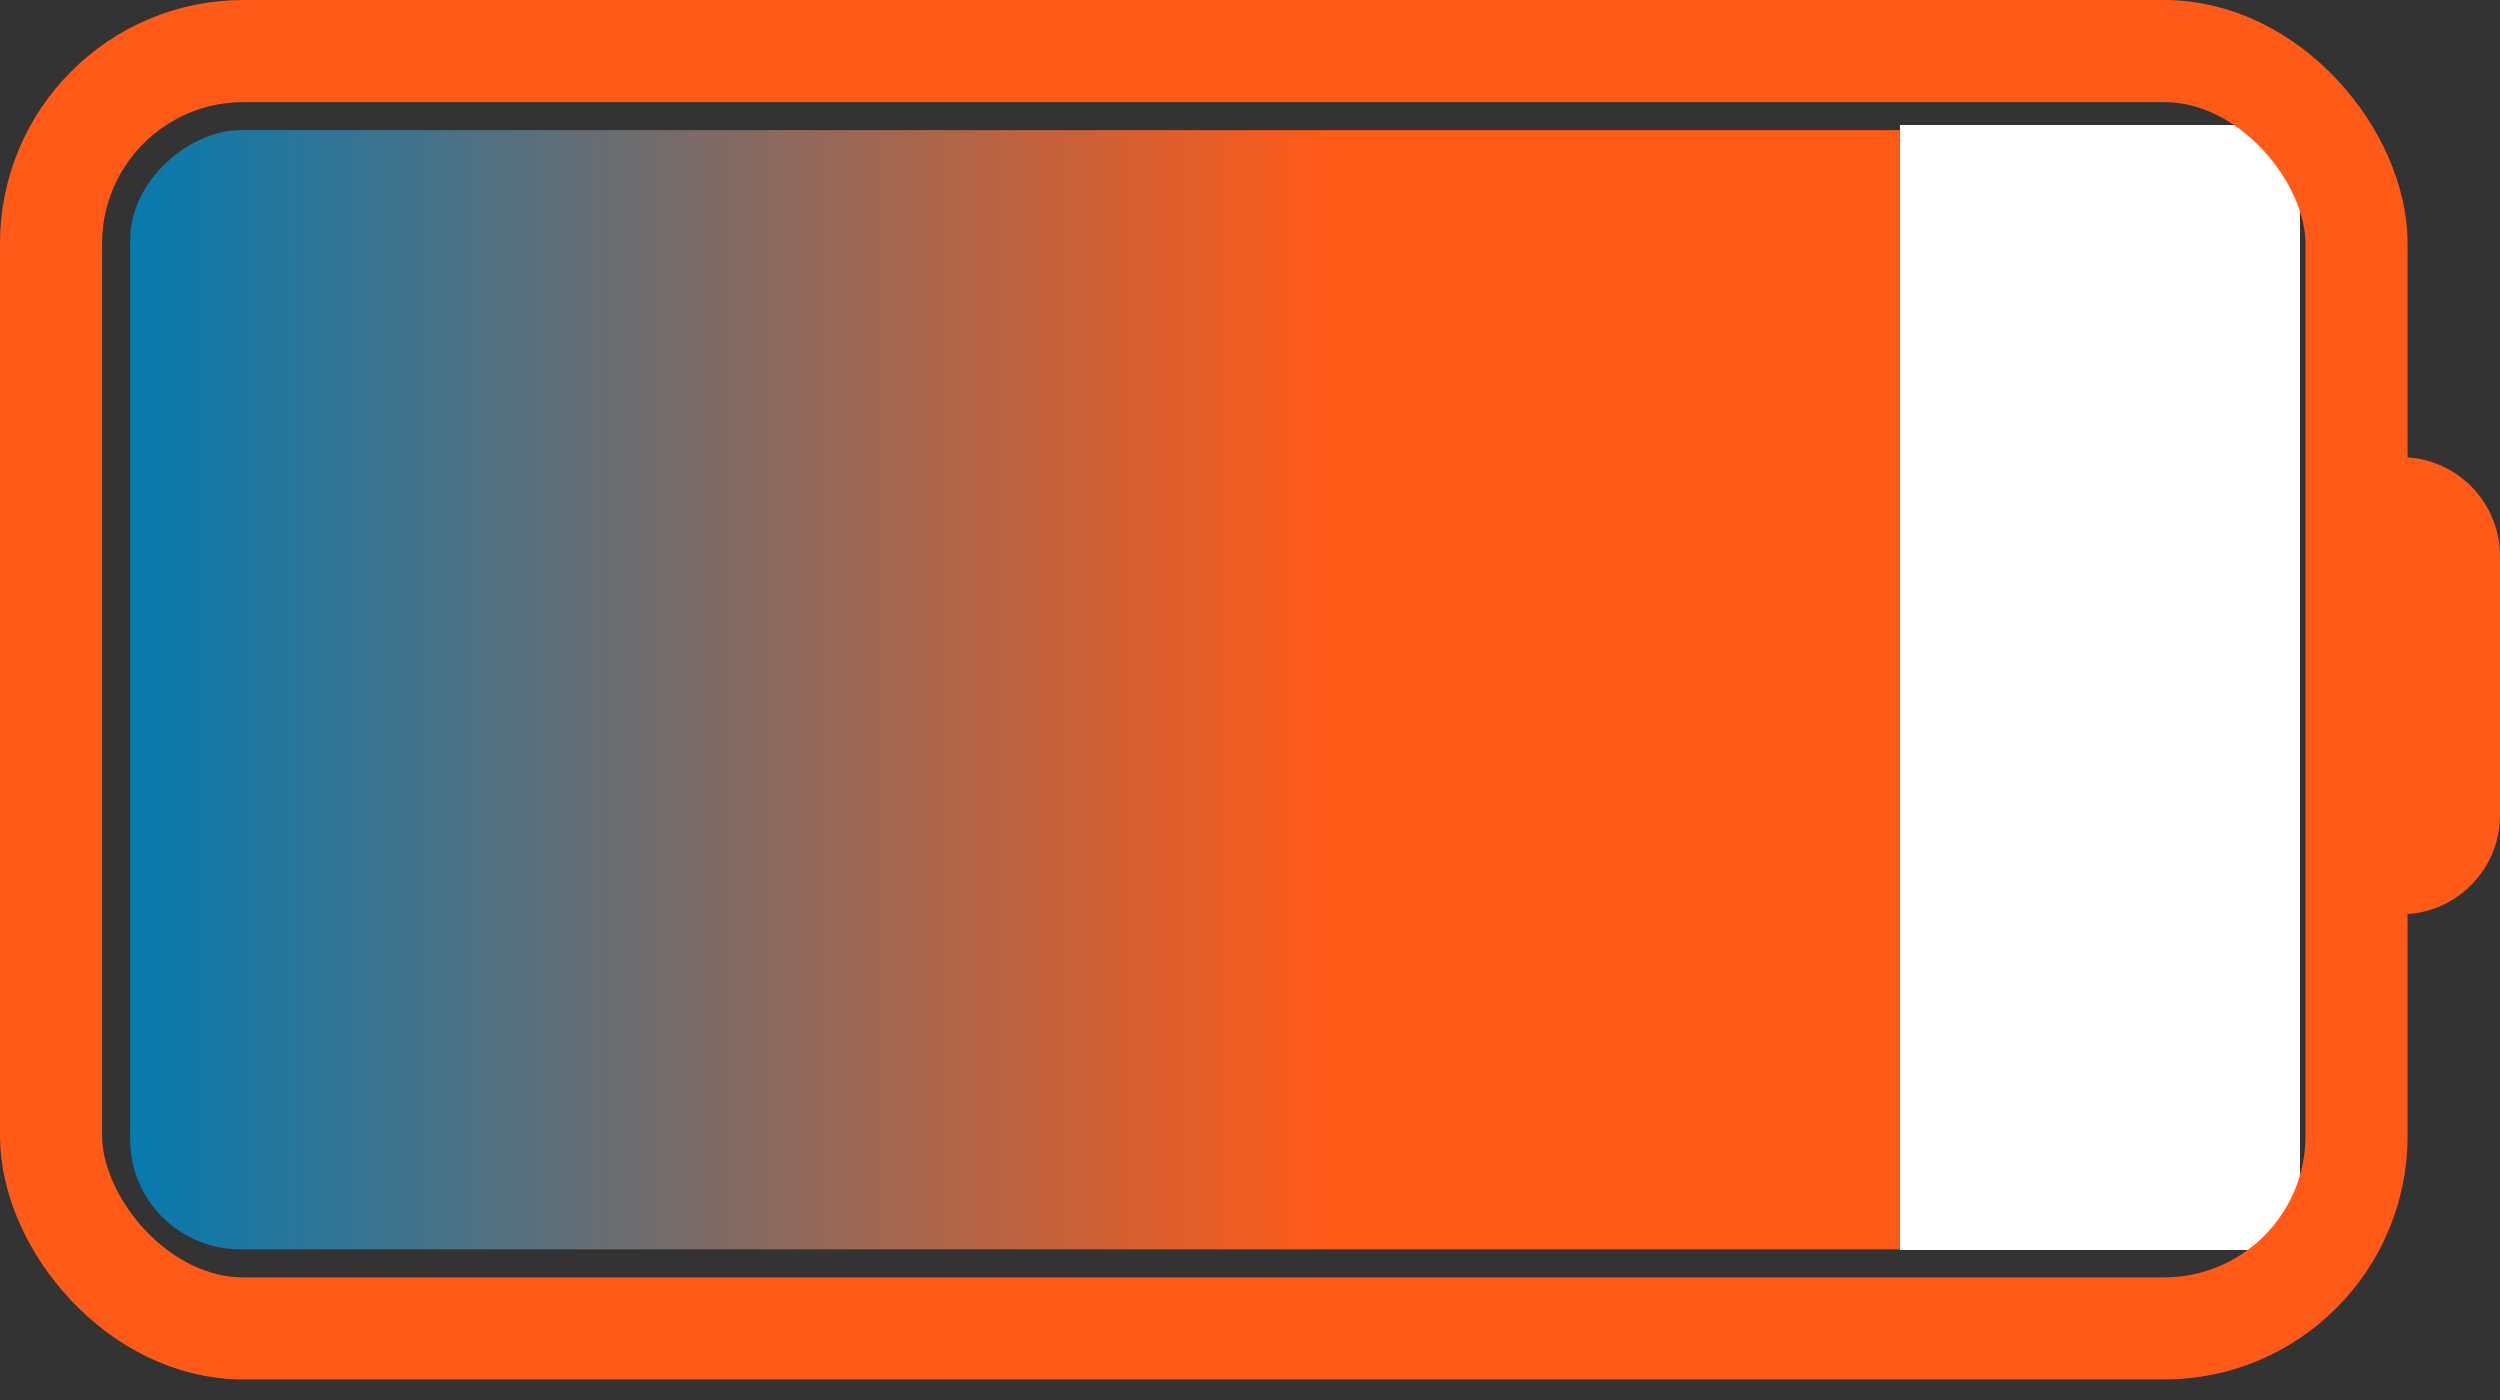
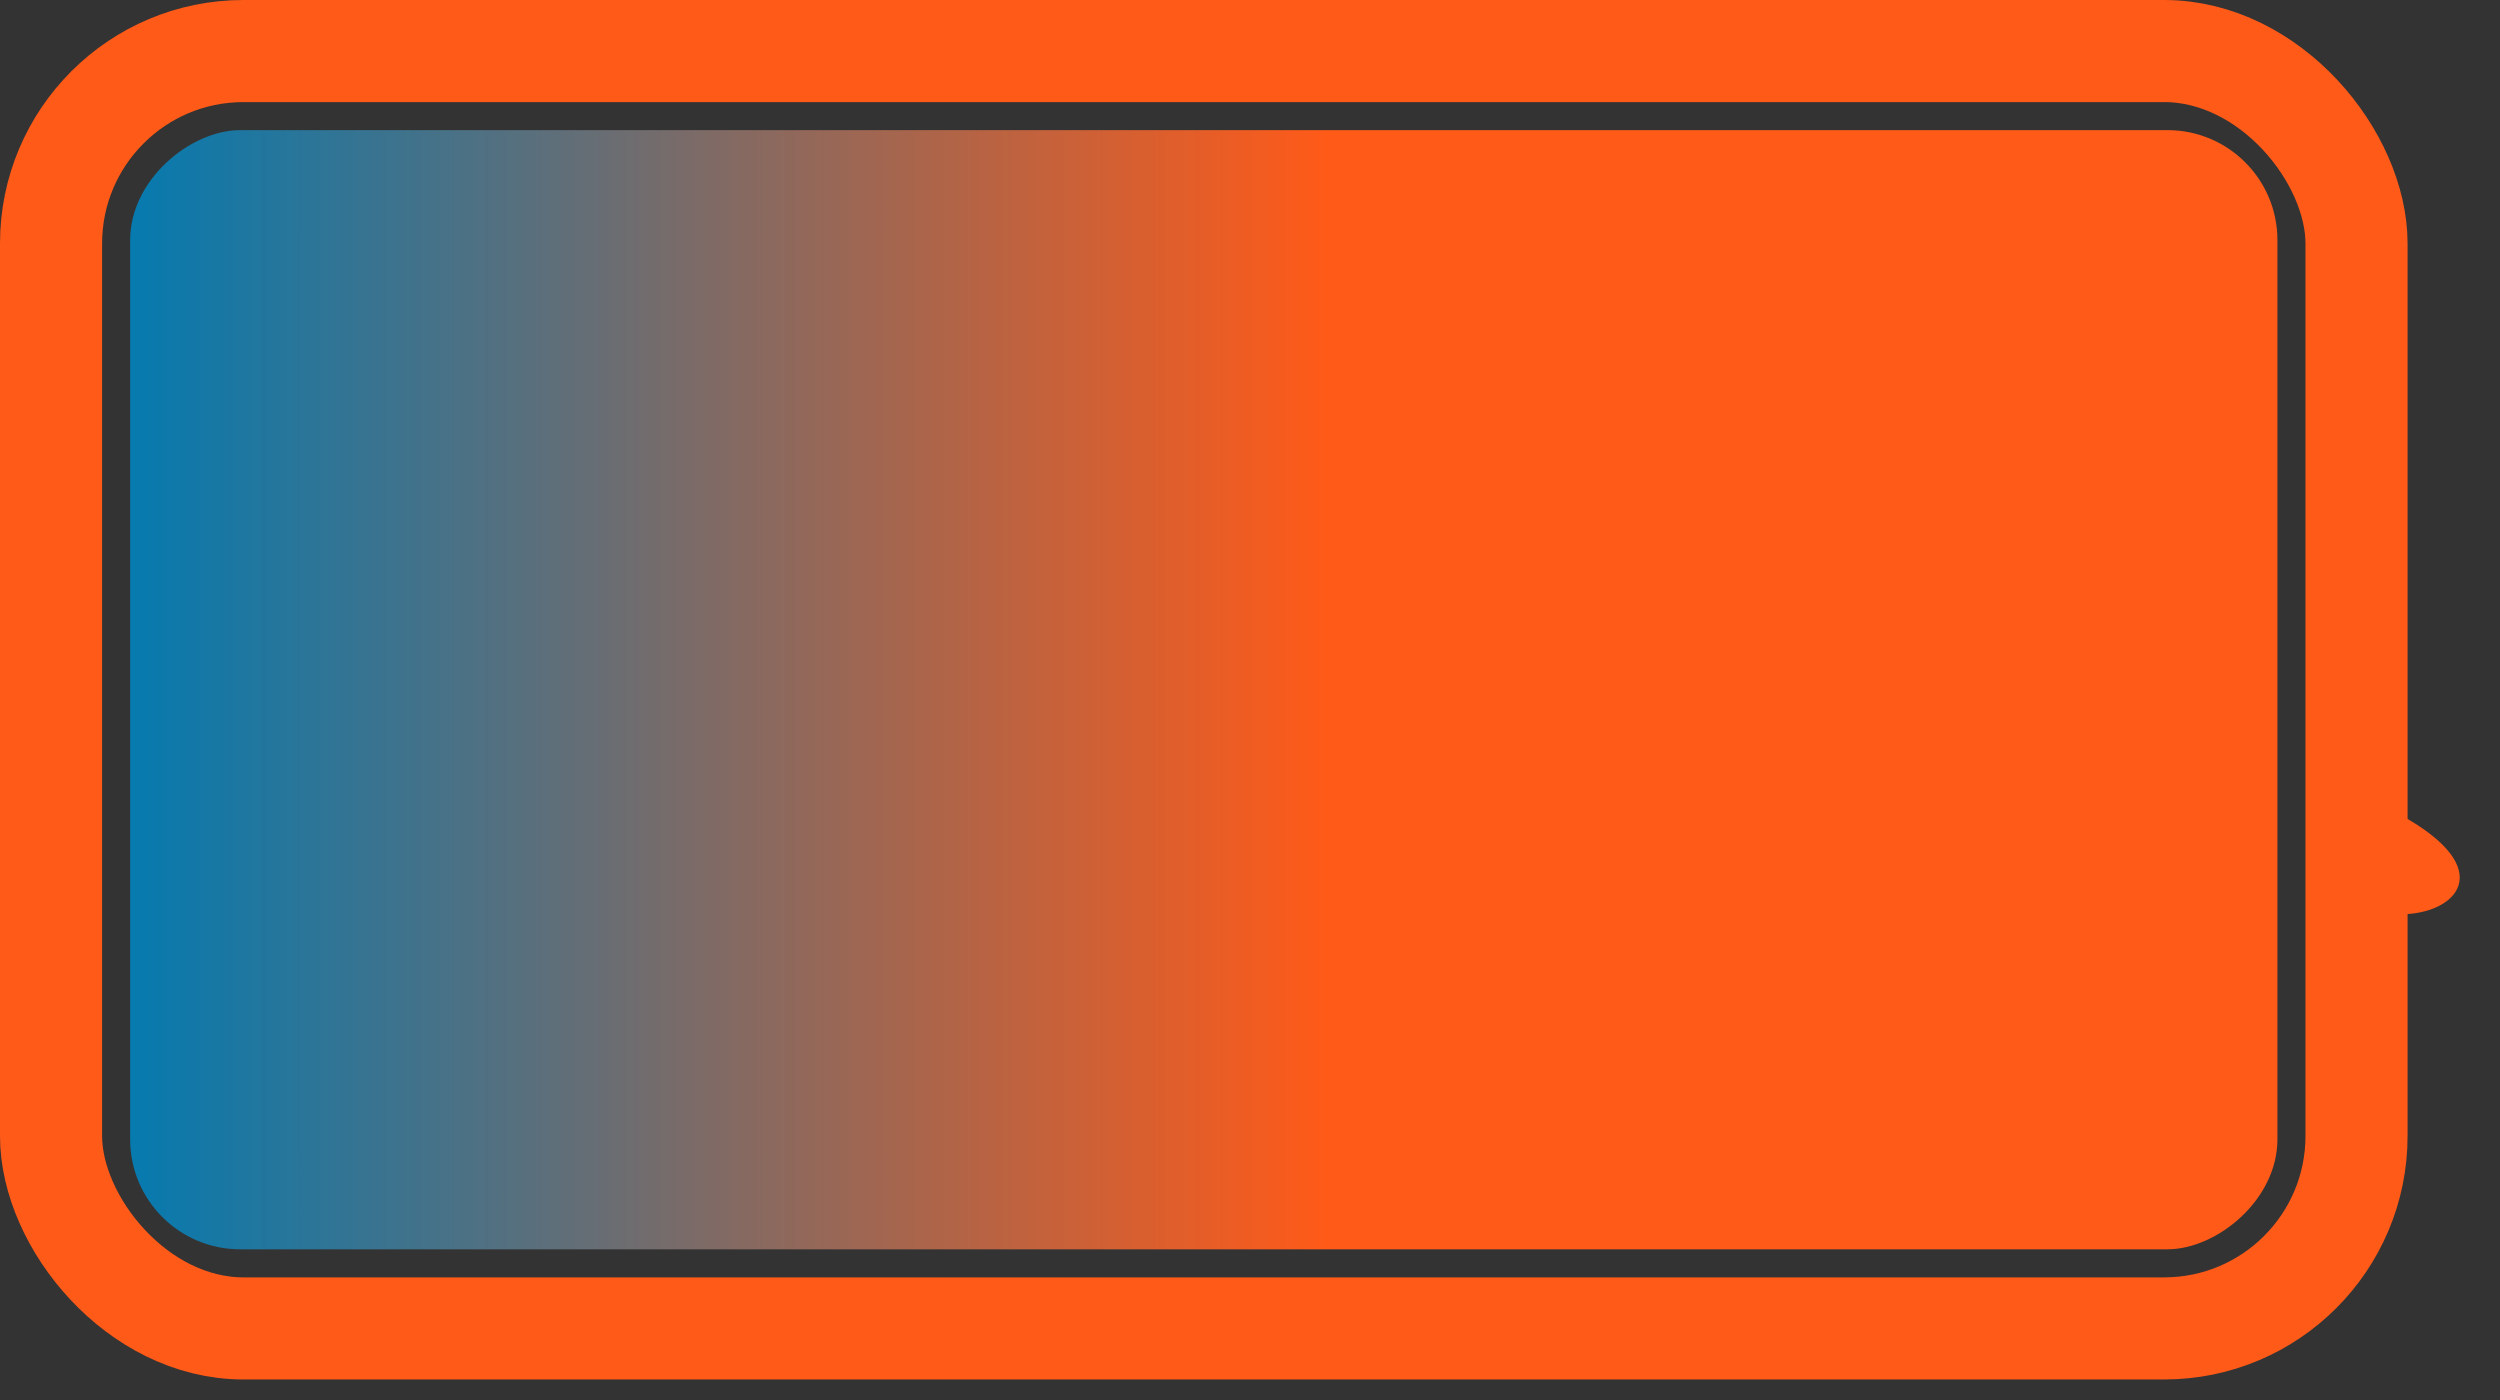
<svg xmlns="http://www.w3.org/2000/svg" width="100" height="56" viewBox="0 0 100 56" fill="none">
  <rect x="0" y="0" width="100" height="56" fill="#333333" stroke="none" />
-   <path d="M96.035 18.285V18.285C98.225 18.285 100 20.061 100 22.25V32.605C100 34.795 98.225 36.571 96.035 36.571V36.571V18.285Z" fill="#FF5A18" />
+   <path d="M96.035 18.285V18.285V32.605C100 34.795 98.225 36.571 96.035 36.571V36.571V18.285Z" fill="#FF5A18" />
  <rect x="91.097" y="5.205" width="44.767" height="85.891" rx="4.399" transform="rotate(90 91.097 5.205)" fill="url(#paint0_linear_505_195)" />
-   <rect x="76" y="5" width="16" height="45" fill="white" />
  <rect x="2.042" y="2.042" width="92.219" height="51.095" rx="7.697" stroke="#FF5A18" stroke-width="4.084" />
  <defs>
    <linearGradient id="paint0_linear_505_195" x1="113.48" y1="5.205" x2="113.48" y2="91.096" gradientUnits="userSpaceOnUse">
      <stop offset="0.443" stop-color="#FF5A18" />
      <stop offset="1" stop-color="#067AAF" />
    </linearGradient>
  </defs>
</svg>